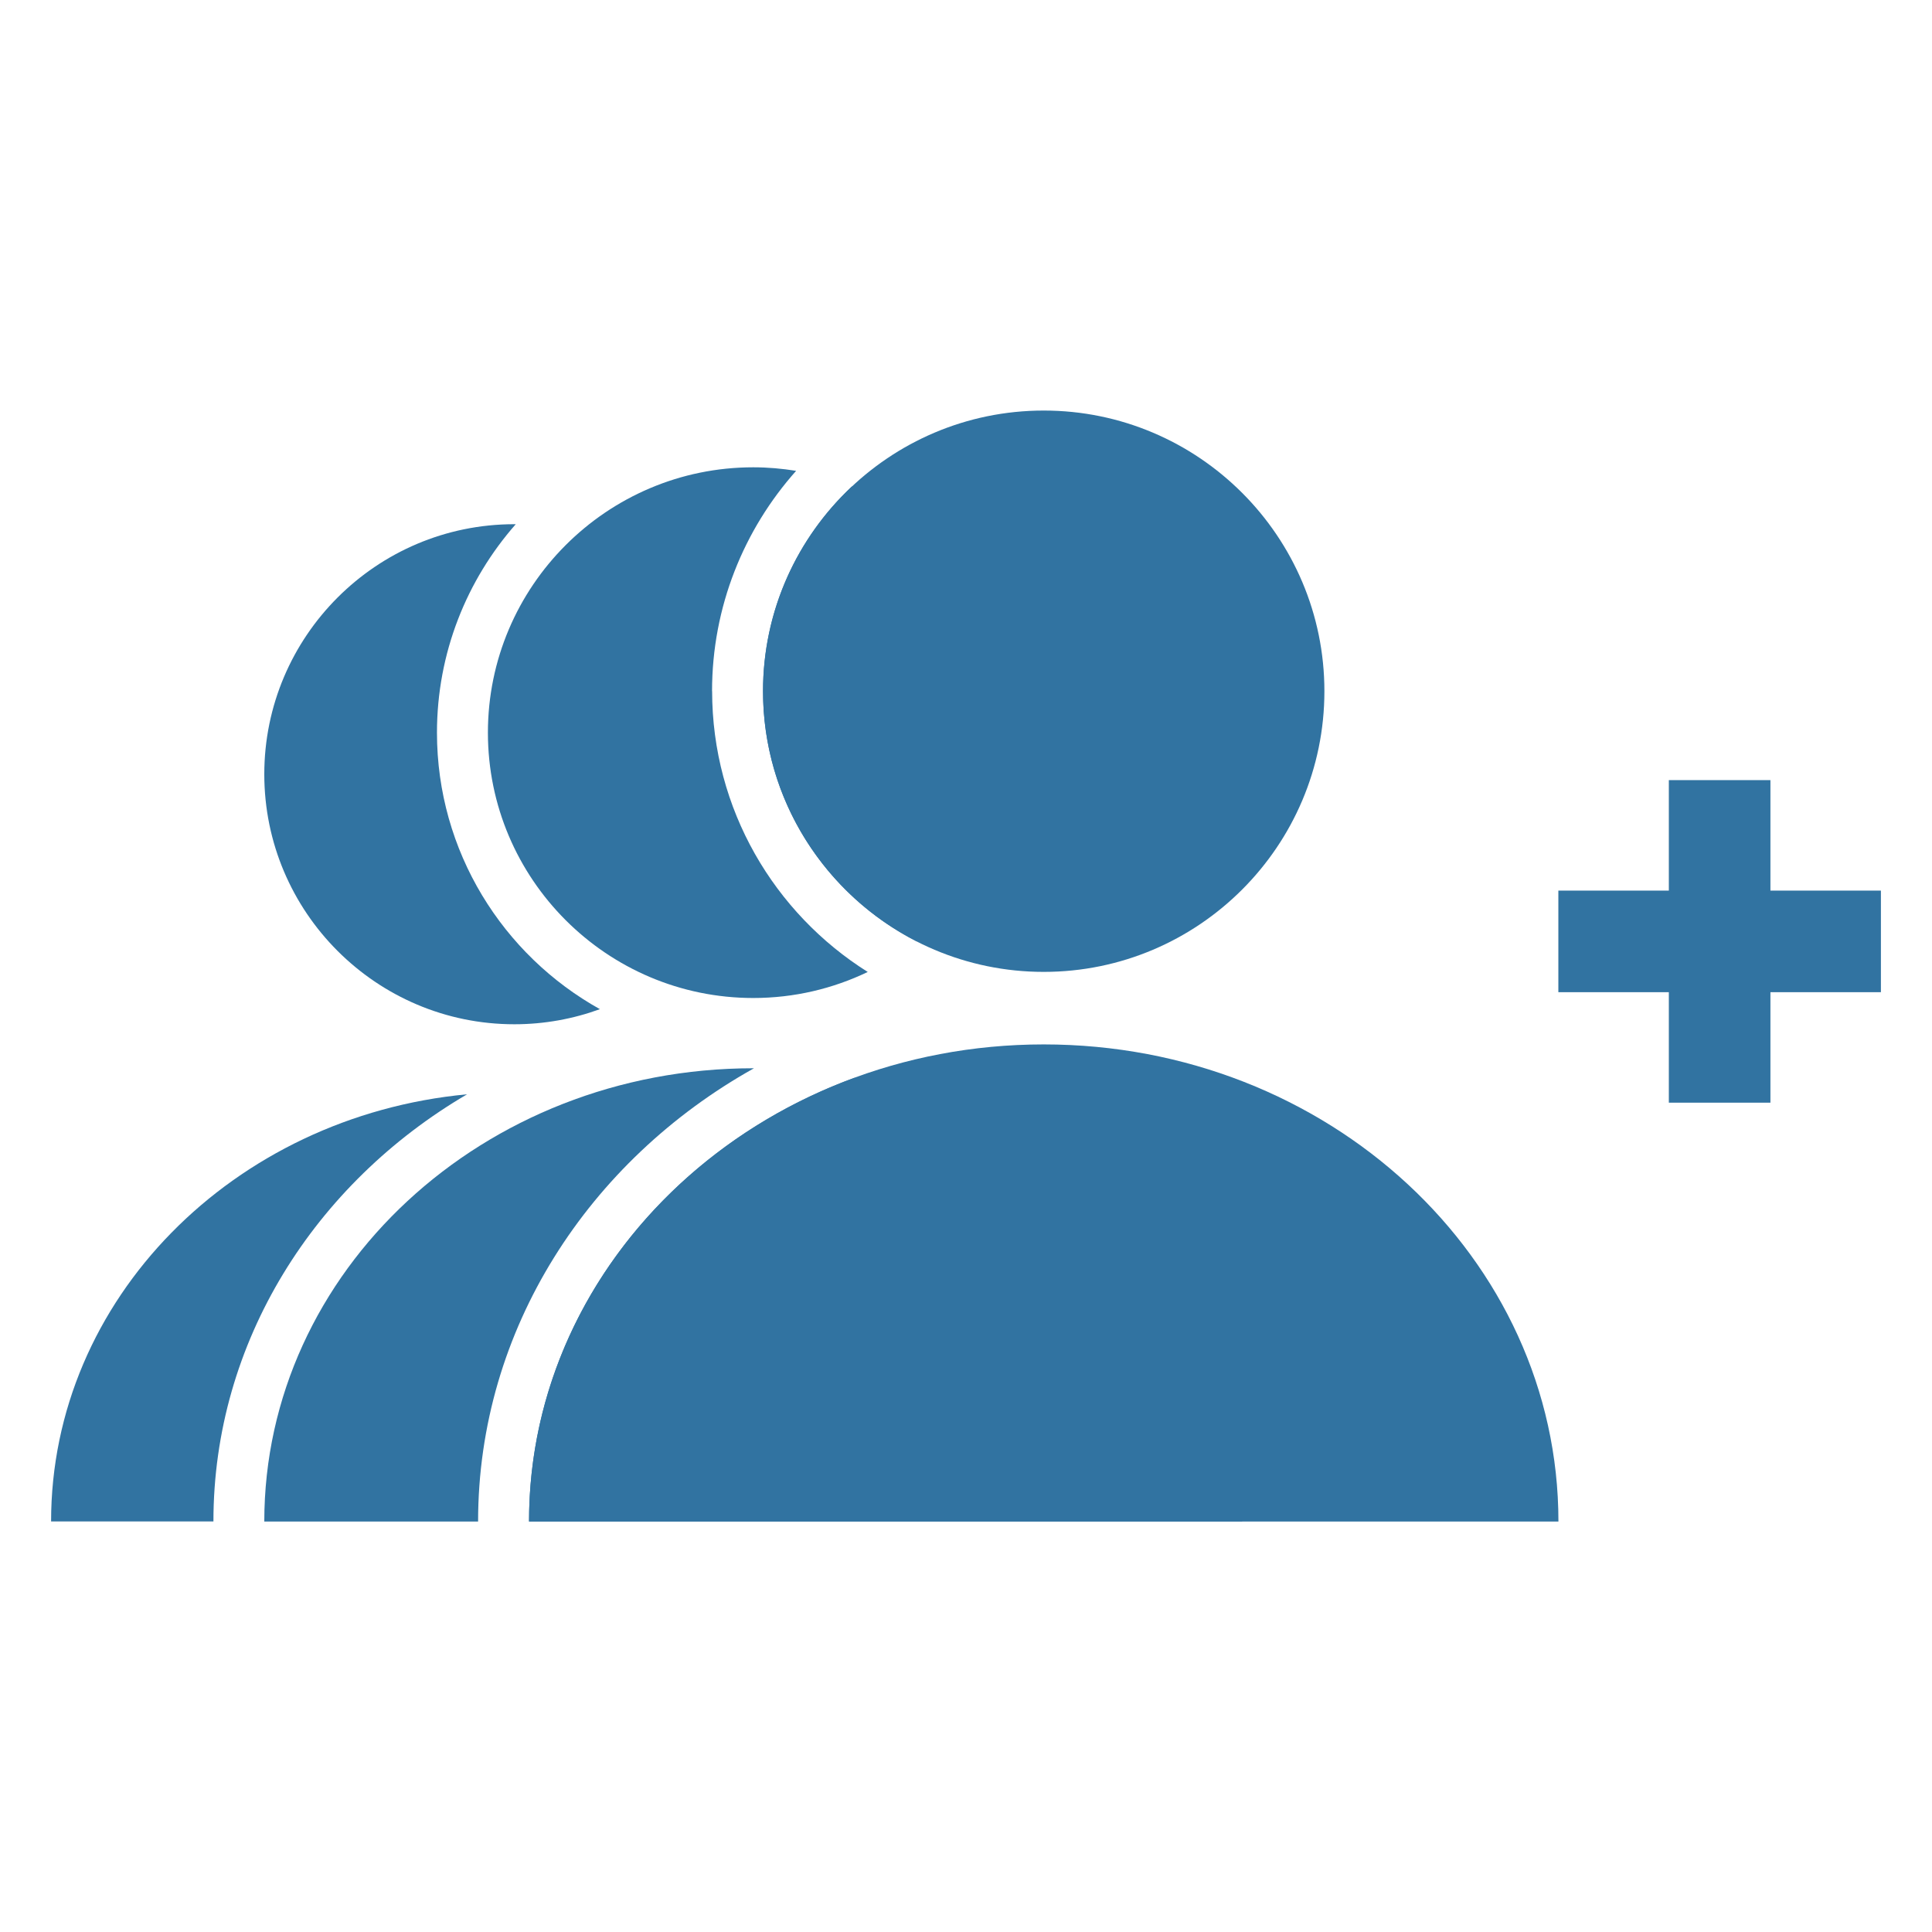
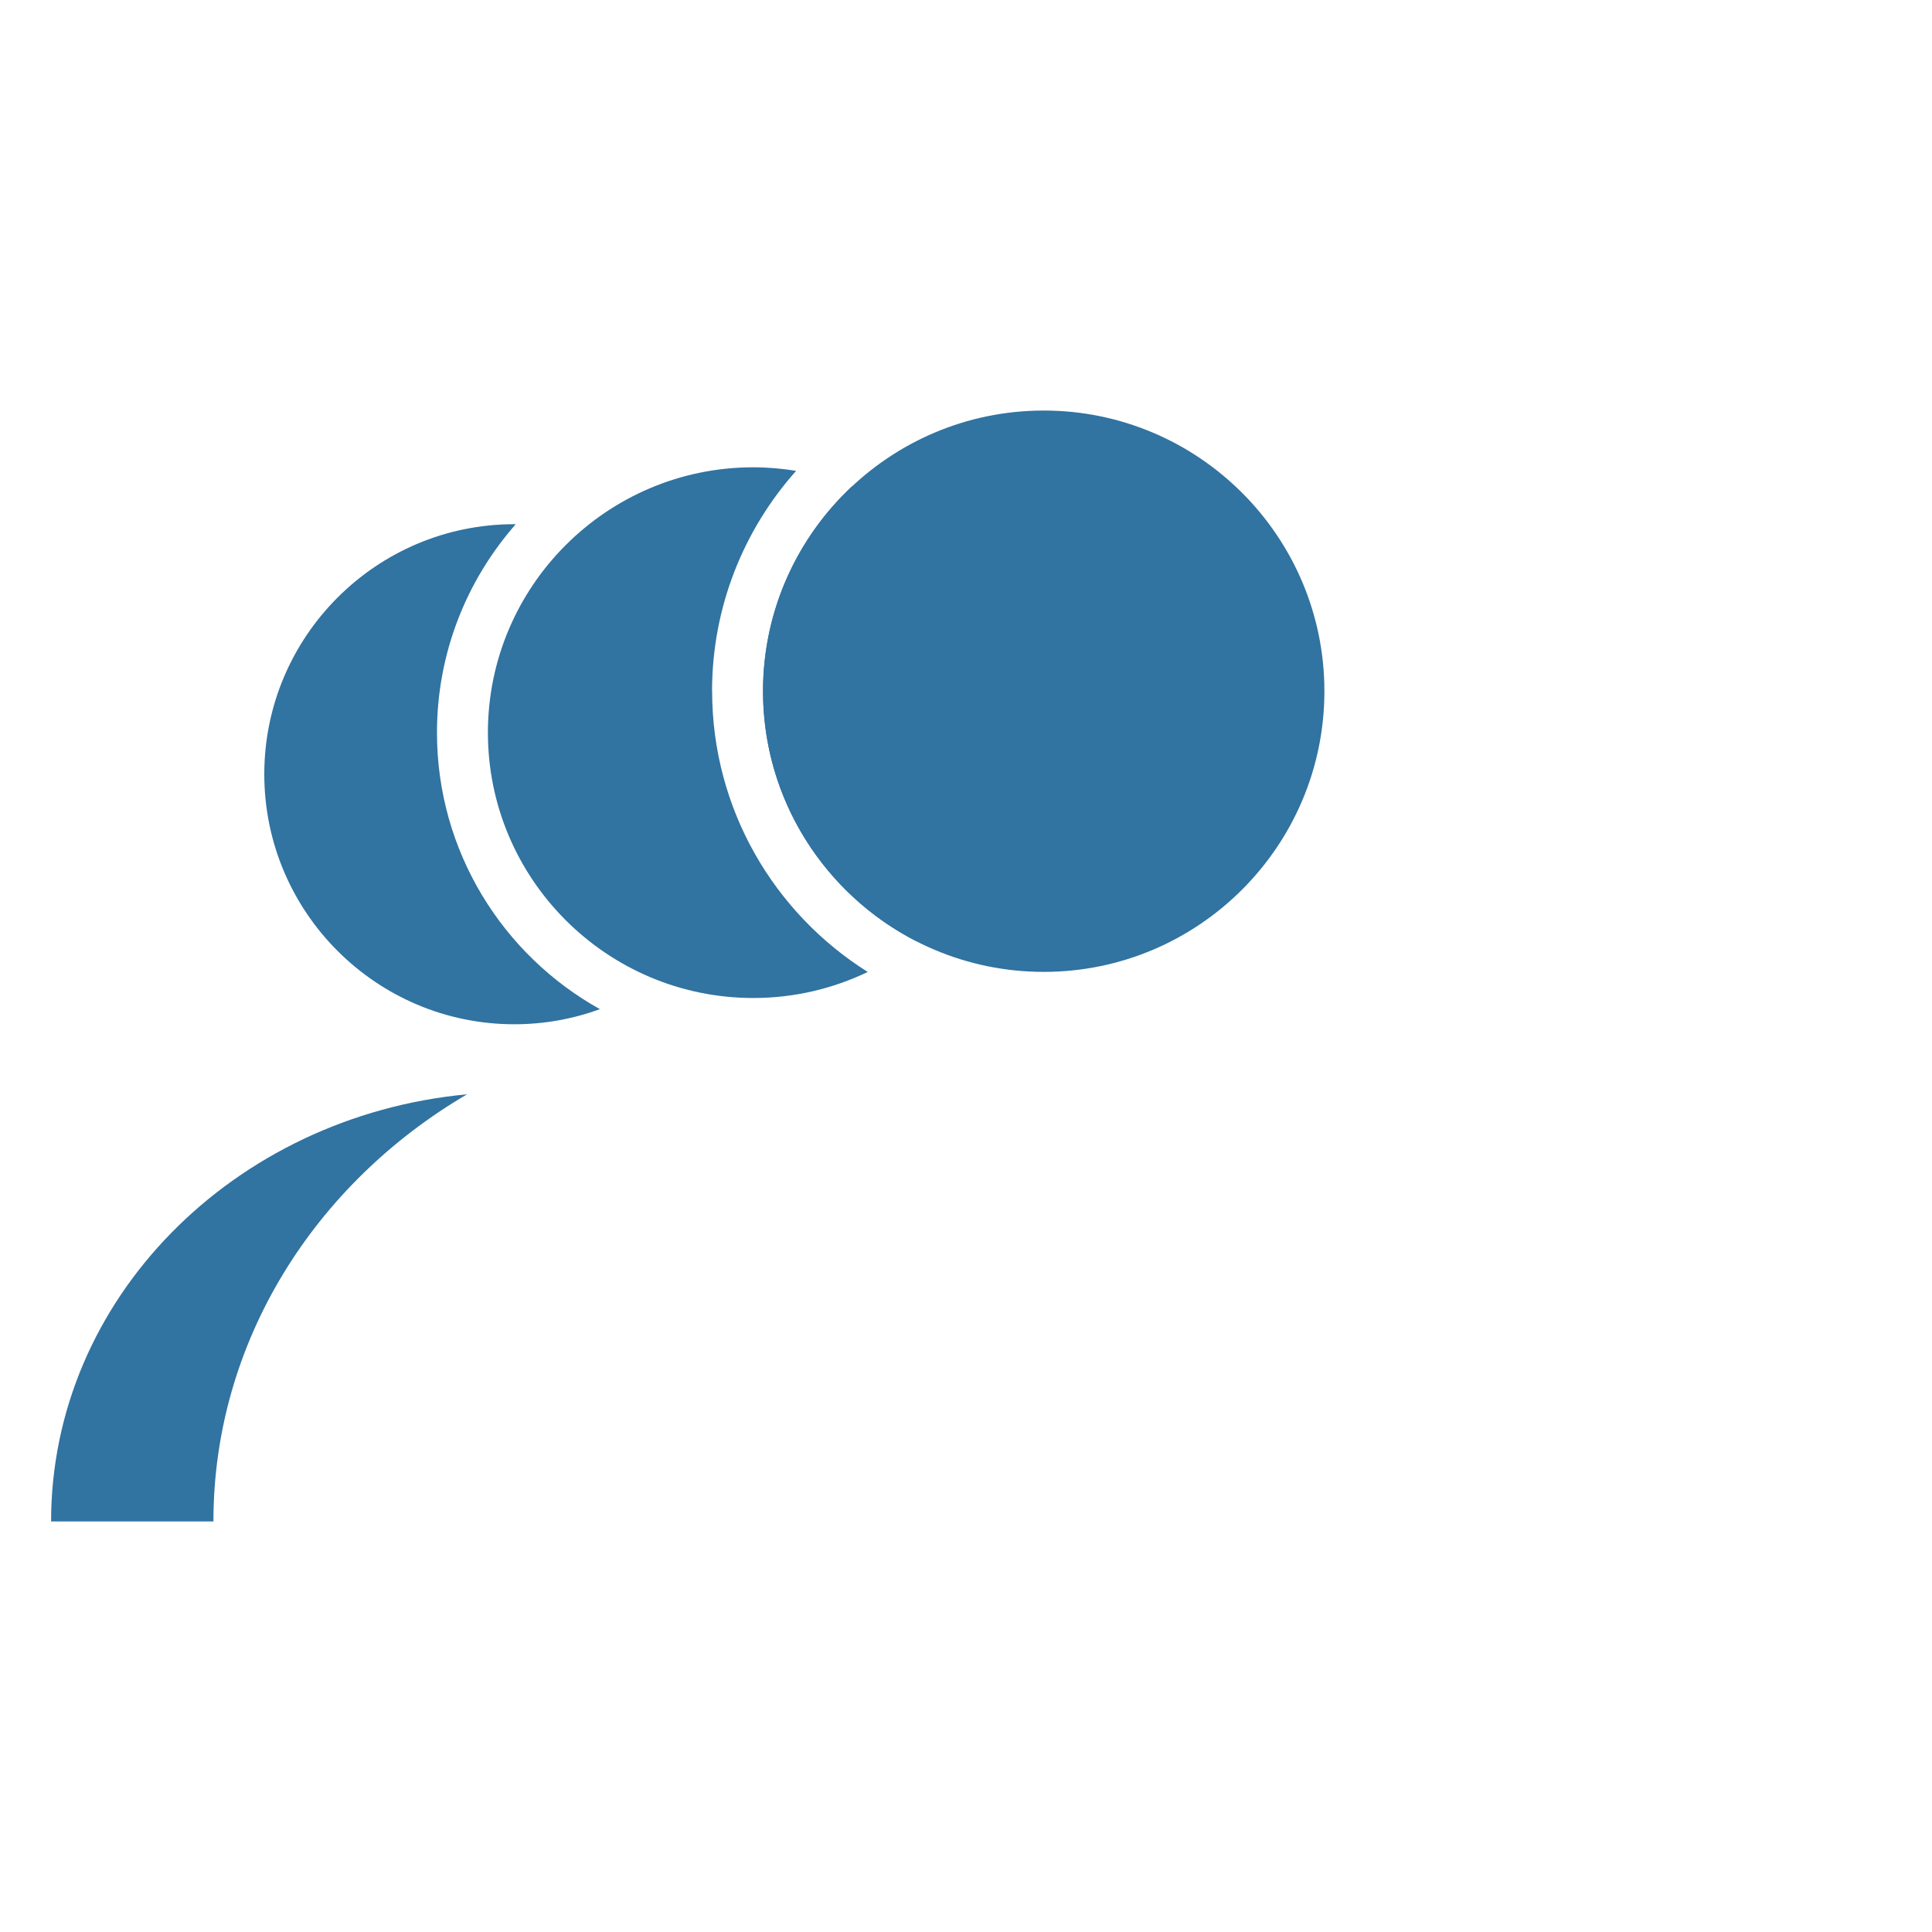
<svg xmlns="http://www.w3.org/2000/svg" id="Layer_1" viewBox="0 0 256 256">
  <defs>
    <style>.cls-1{fill:#3173a1;}</style>
  </defs>
  <path class="cls-1" d="m61.88,145c-30.95,2.91-55.11,27.14-55.11,56.6h21.51c0-23.83,13.44-44.78,33.61-56.6Z" />
  <path class="cls-1" d="m57.9,97.09c0-10.58,3.95-20.25,10.44-27.63-.06,0-.12,0-.19,0-18.27,0-33.13,14.86-33.13,33.13s14.86,33.13,33.13,33.13c3.98,0,7.8-.71,11.34-2-12.86-7.16-21.59-20.9-21.59-36.64Z" />
  <g>
-     <path class="cls-1" d="m113.18,142.83c-25.23,9.27-43.08,32.08-43.08,58.77h94.5c0-28.92-22.05-53.06-51.42-58.77Z" />
-     <path class="cls-1" d="m99.89,141.55s-.05,0-.08,0c-35.78,0-64.79,26.89-64.79,60.06h28.33c0-25.48,14.67-47.82,36.54-60.05Z" />
-   </g>
-   <path class="cls-1" d="m138.3,138.39c37.66,0,68.2,28.3,68.2,63.22H70.1c0-34.91,30.53-63.22,68.2-63.22" />
+     </g>
  <g>
    <path class="cls-1" d="m121.48,124.74c8.2-6.44,13.49-16.44,13.49-27.66,0-14.77-9.15-27.43-22.08-32.63-7.25,6.79-11.79,16.44-11.79,27.13,0,14.46,8.3,27.01,20.38,33.16Z" />
    <path class="cls-1" d="m94.35,91.59c0-11.2,4.22-21.43,11.14-29.2-1.85-.3-3.75-.47-5.68-.47-19.39,0-35.16,15.77-35.16,35.16s15.77,35.16,35.16,35.16c5.43,0,10.57-1.24,15.17-3.45-12.38-7.78-20.62-21.55-20.62-37.22Z" />
  </g>
  <path class="cls-1" d="m138.3,54.4c-20.51,0-37.19,16.68-37.19,37.19s16.68,37.19,37.19,37.19,37.19-16.68,37.19-37.19-16.68-37.19-37.19-37.19Z" />
-   <polygon class="cls-1" points="249.23 118.01 234.59 118.01 234.59 103.37 221.13 103.37 221.13 118.01 206.49 118.01 206.49 131.47 221.13 131.47 221.13 146.11 234.59 146.11 234.59 131.47 249.23 131.47 249.23 118.01" />
</svg>